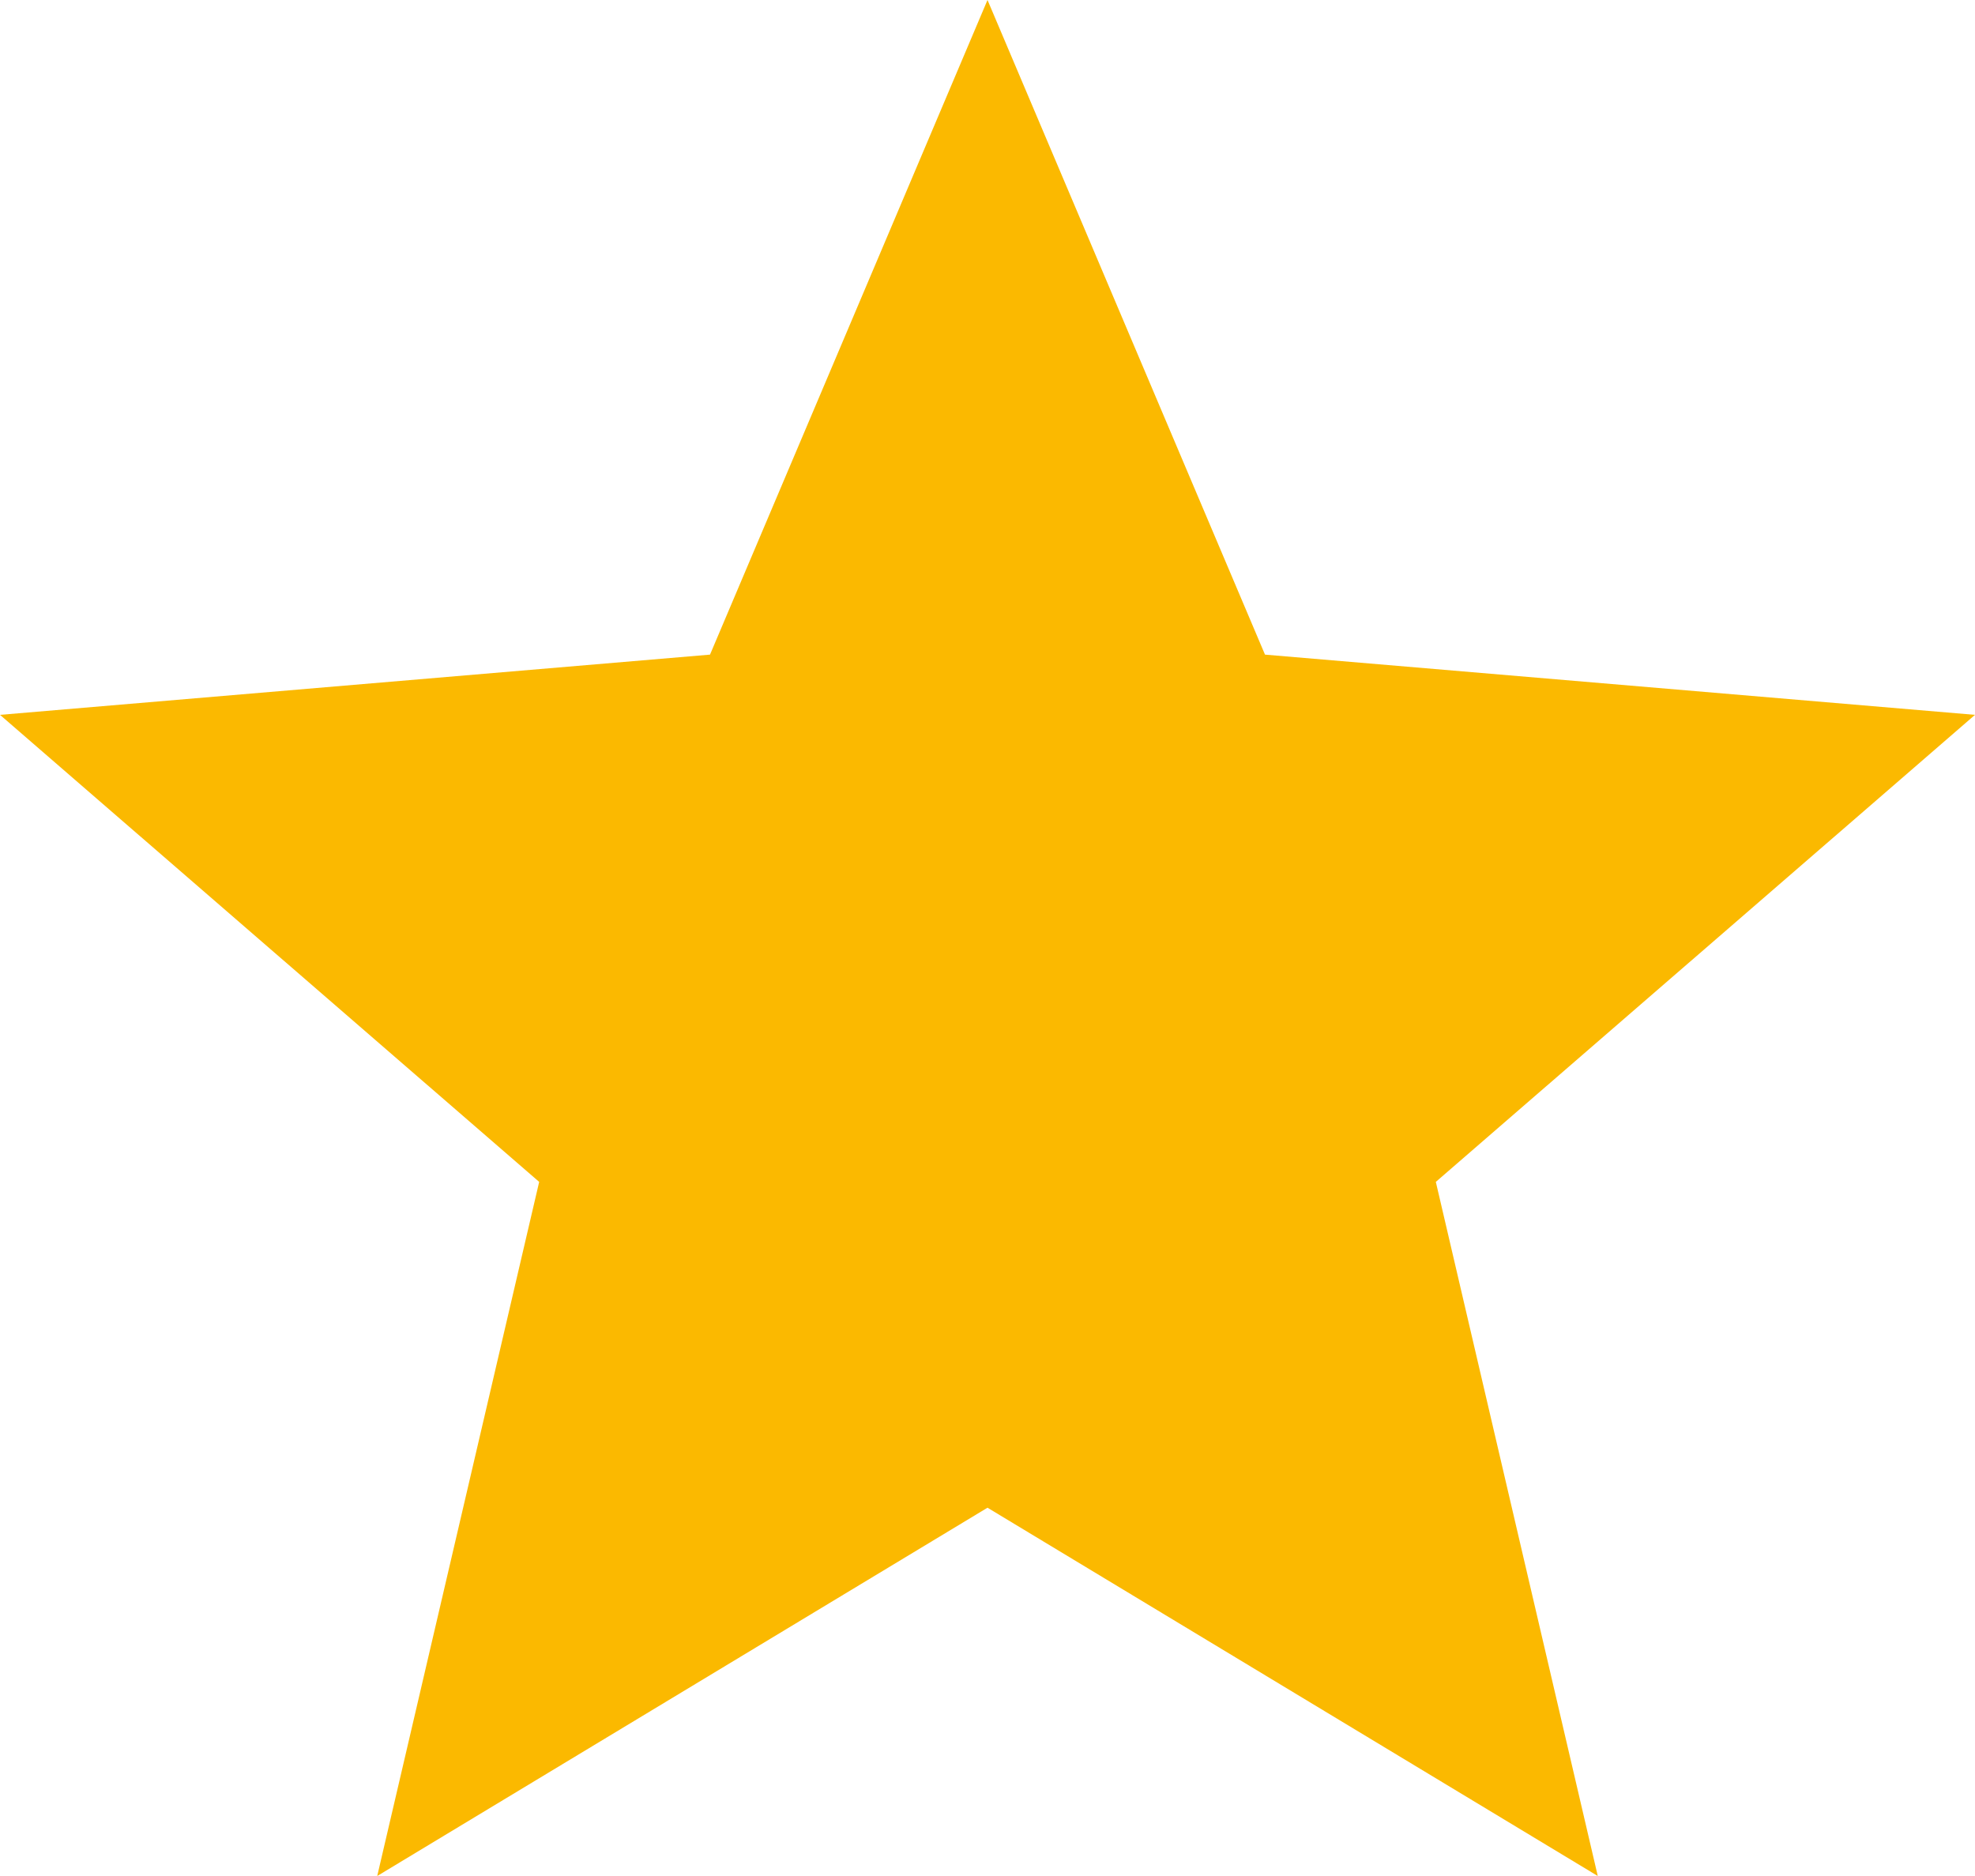
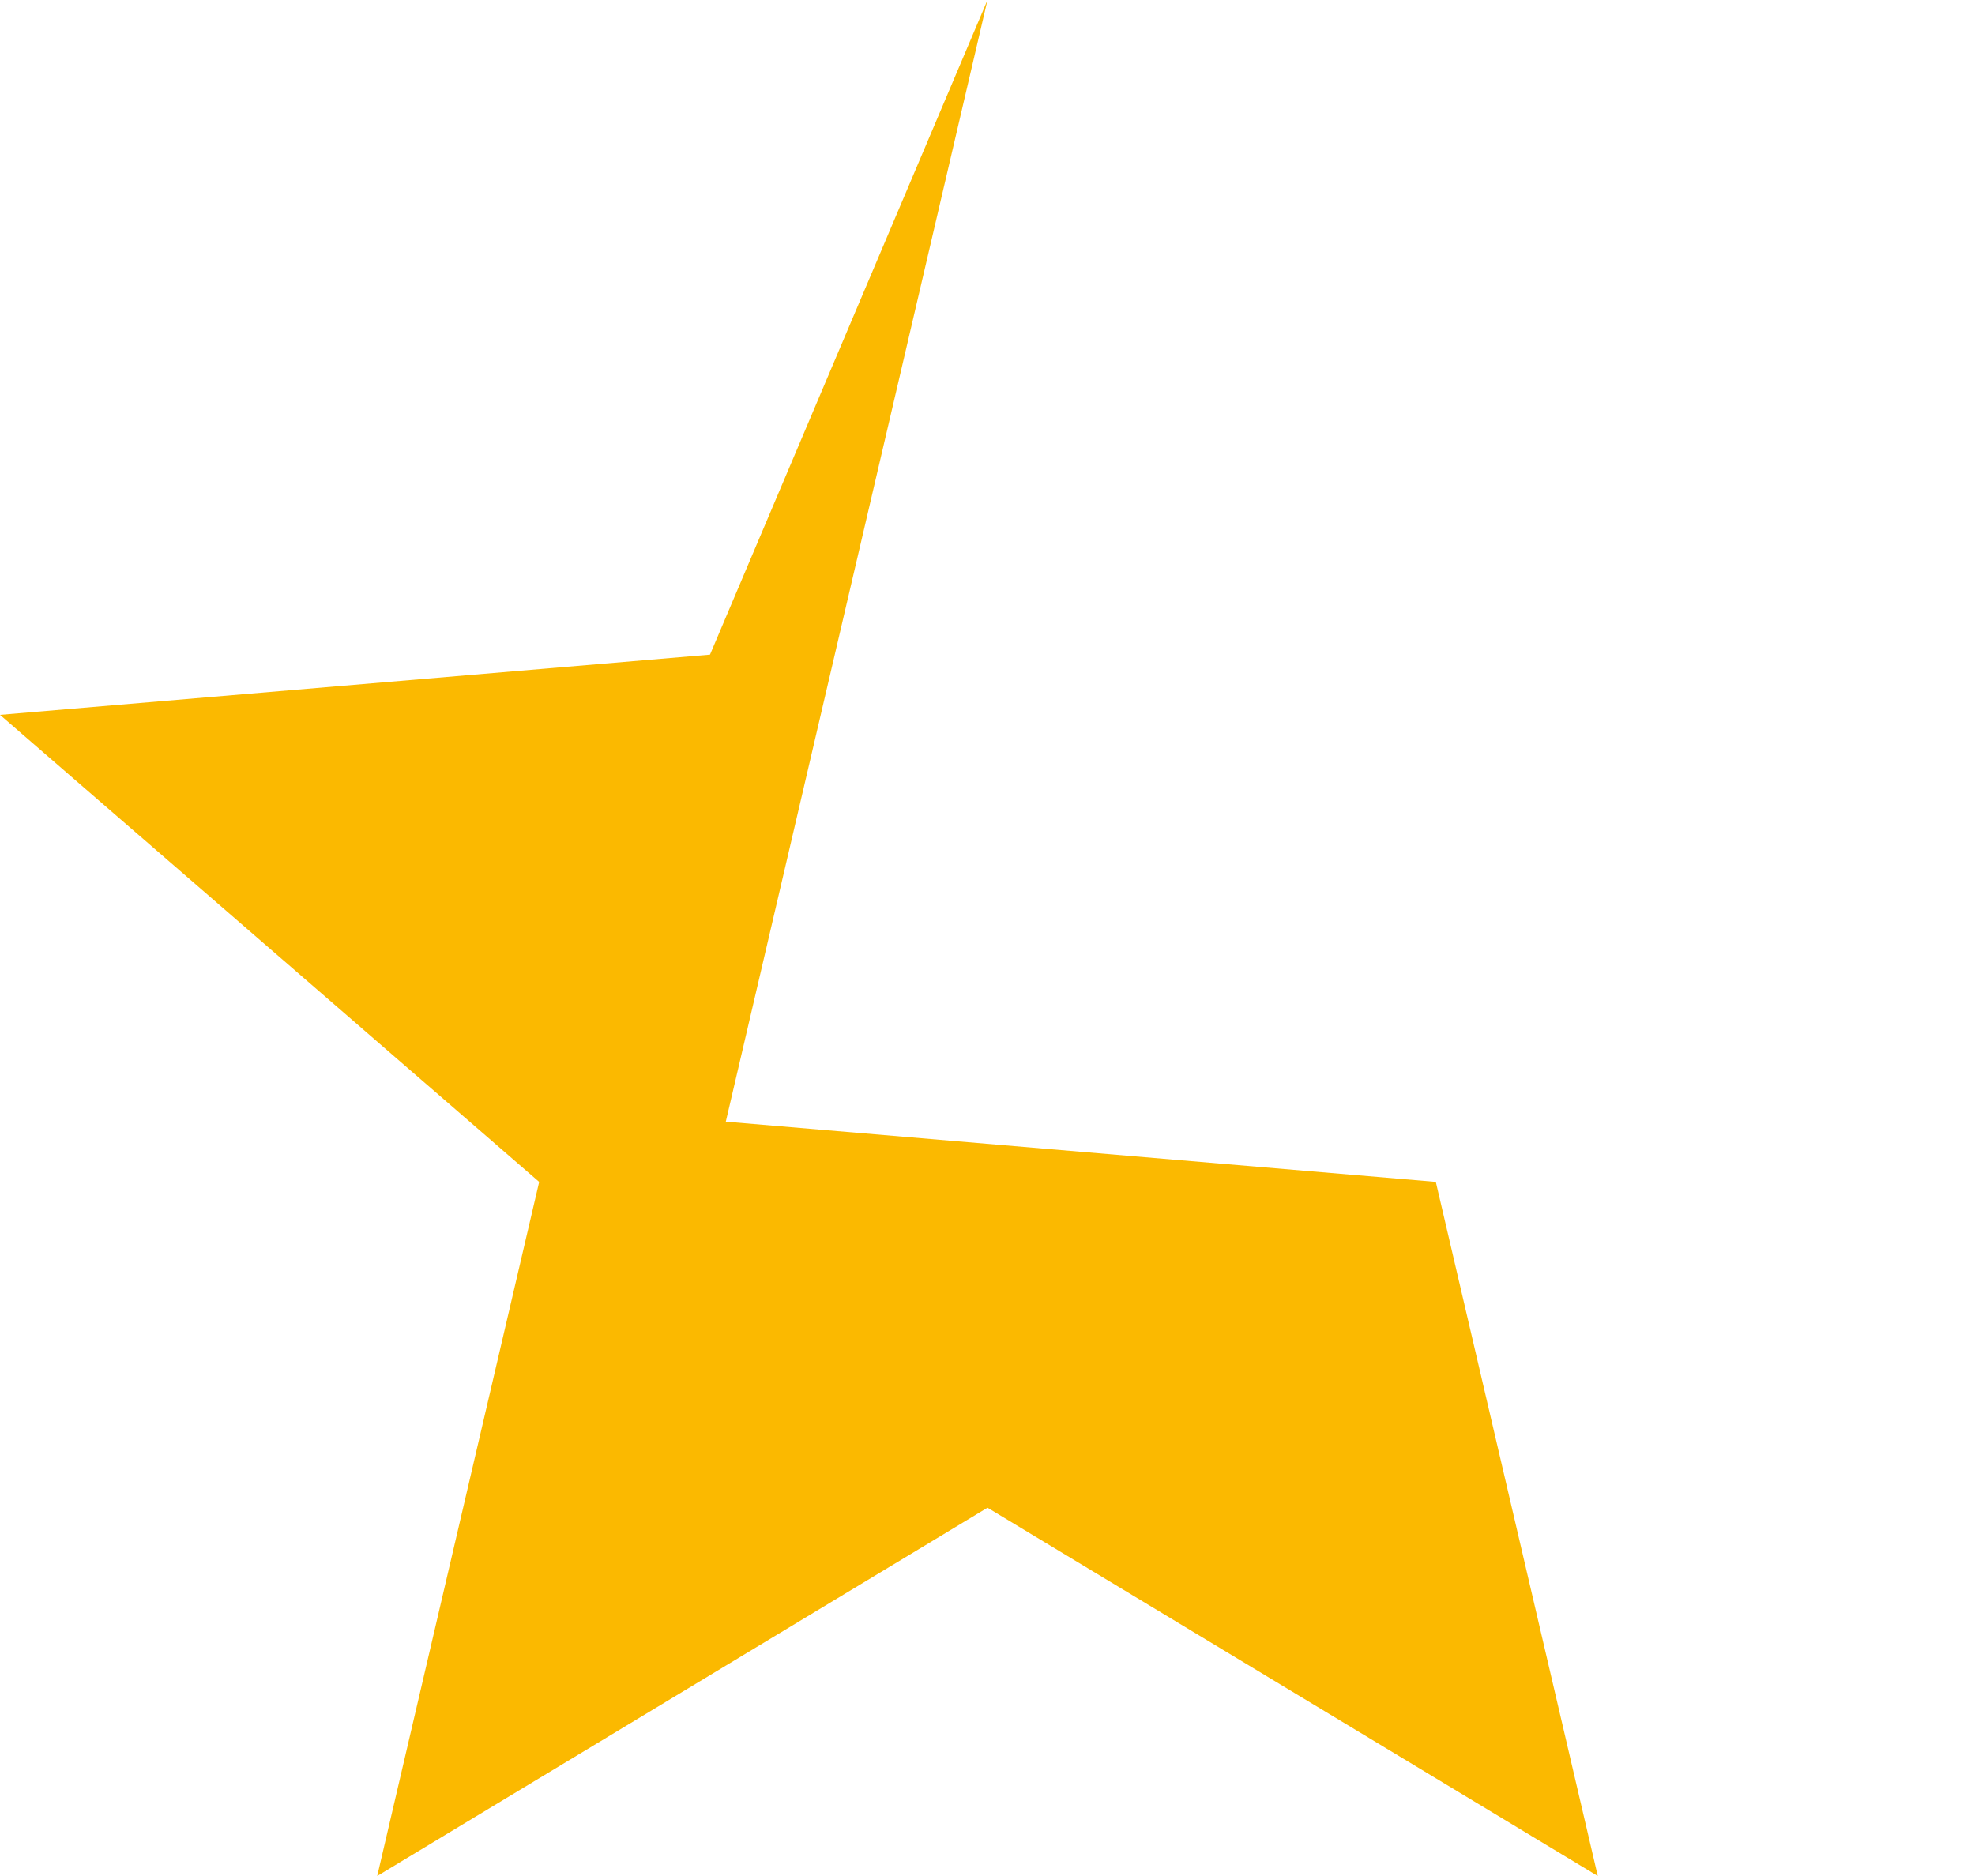
<svg xmlns="http://www.w3.org/2000/svg" width="20" height="19" viewBox="0 0 20 19">
  <g>
    <g>
-       <path fill="#fbb900" d="M10 15.27L16.18 19l-1.64-7.03L20 7.24l-7.19-.61L10 0 7.19 6.63 0 7.24l5.46 4.73L3.82 19z" />
+       <path fill="#fbb900" d="M10 15.27L16.18 19l-1.64-7.03l-7.19-.61L10 0 7.19 6.63 0 7.24l5.46 4.73L3.82 19z" />
    </g>
  </g>
</svg>